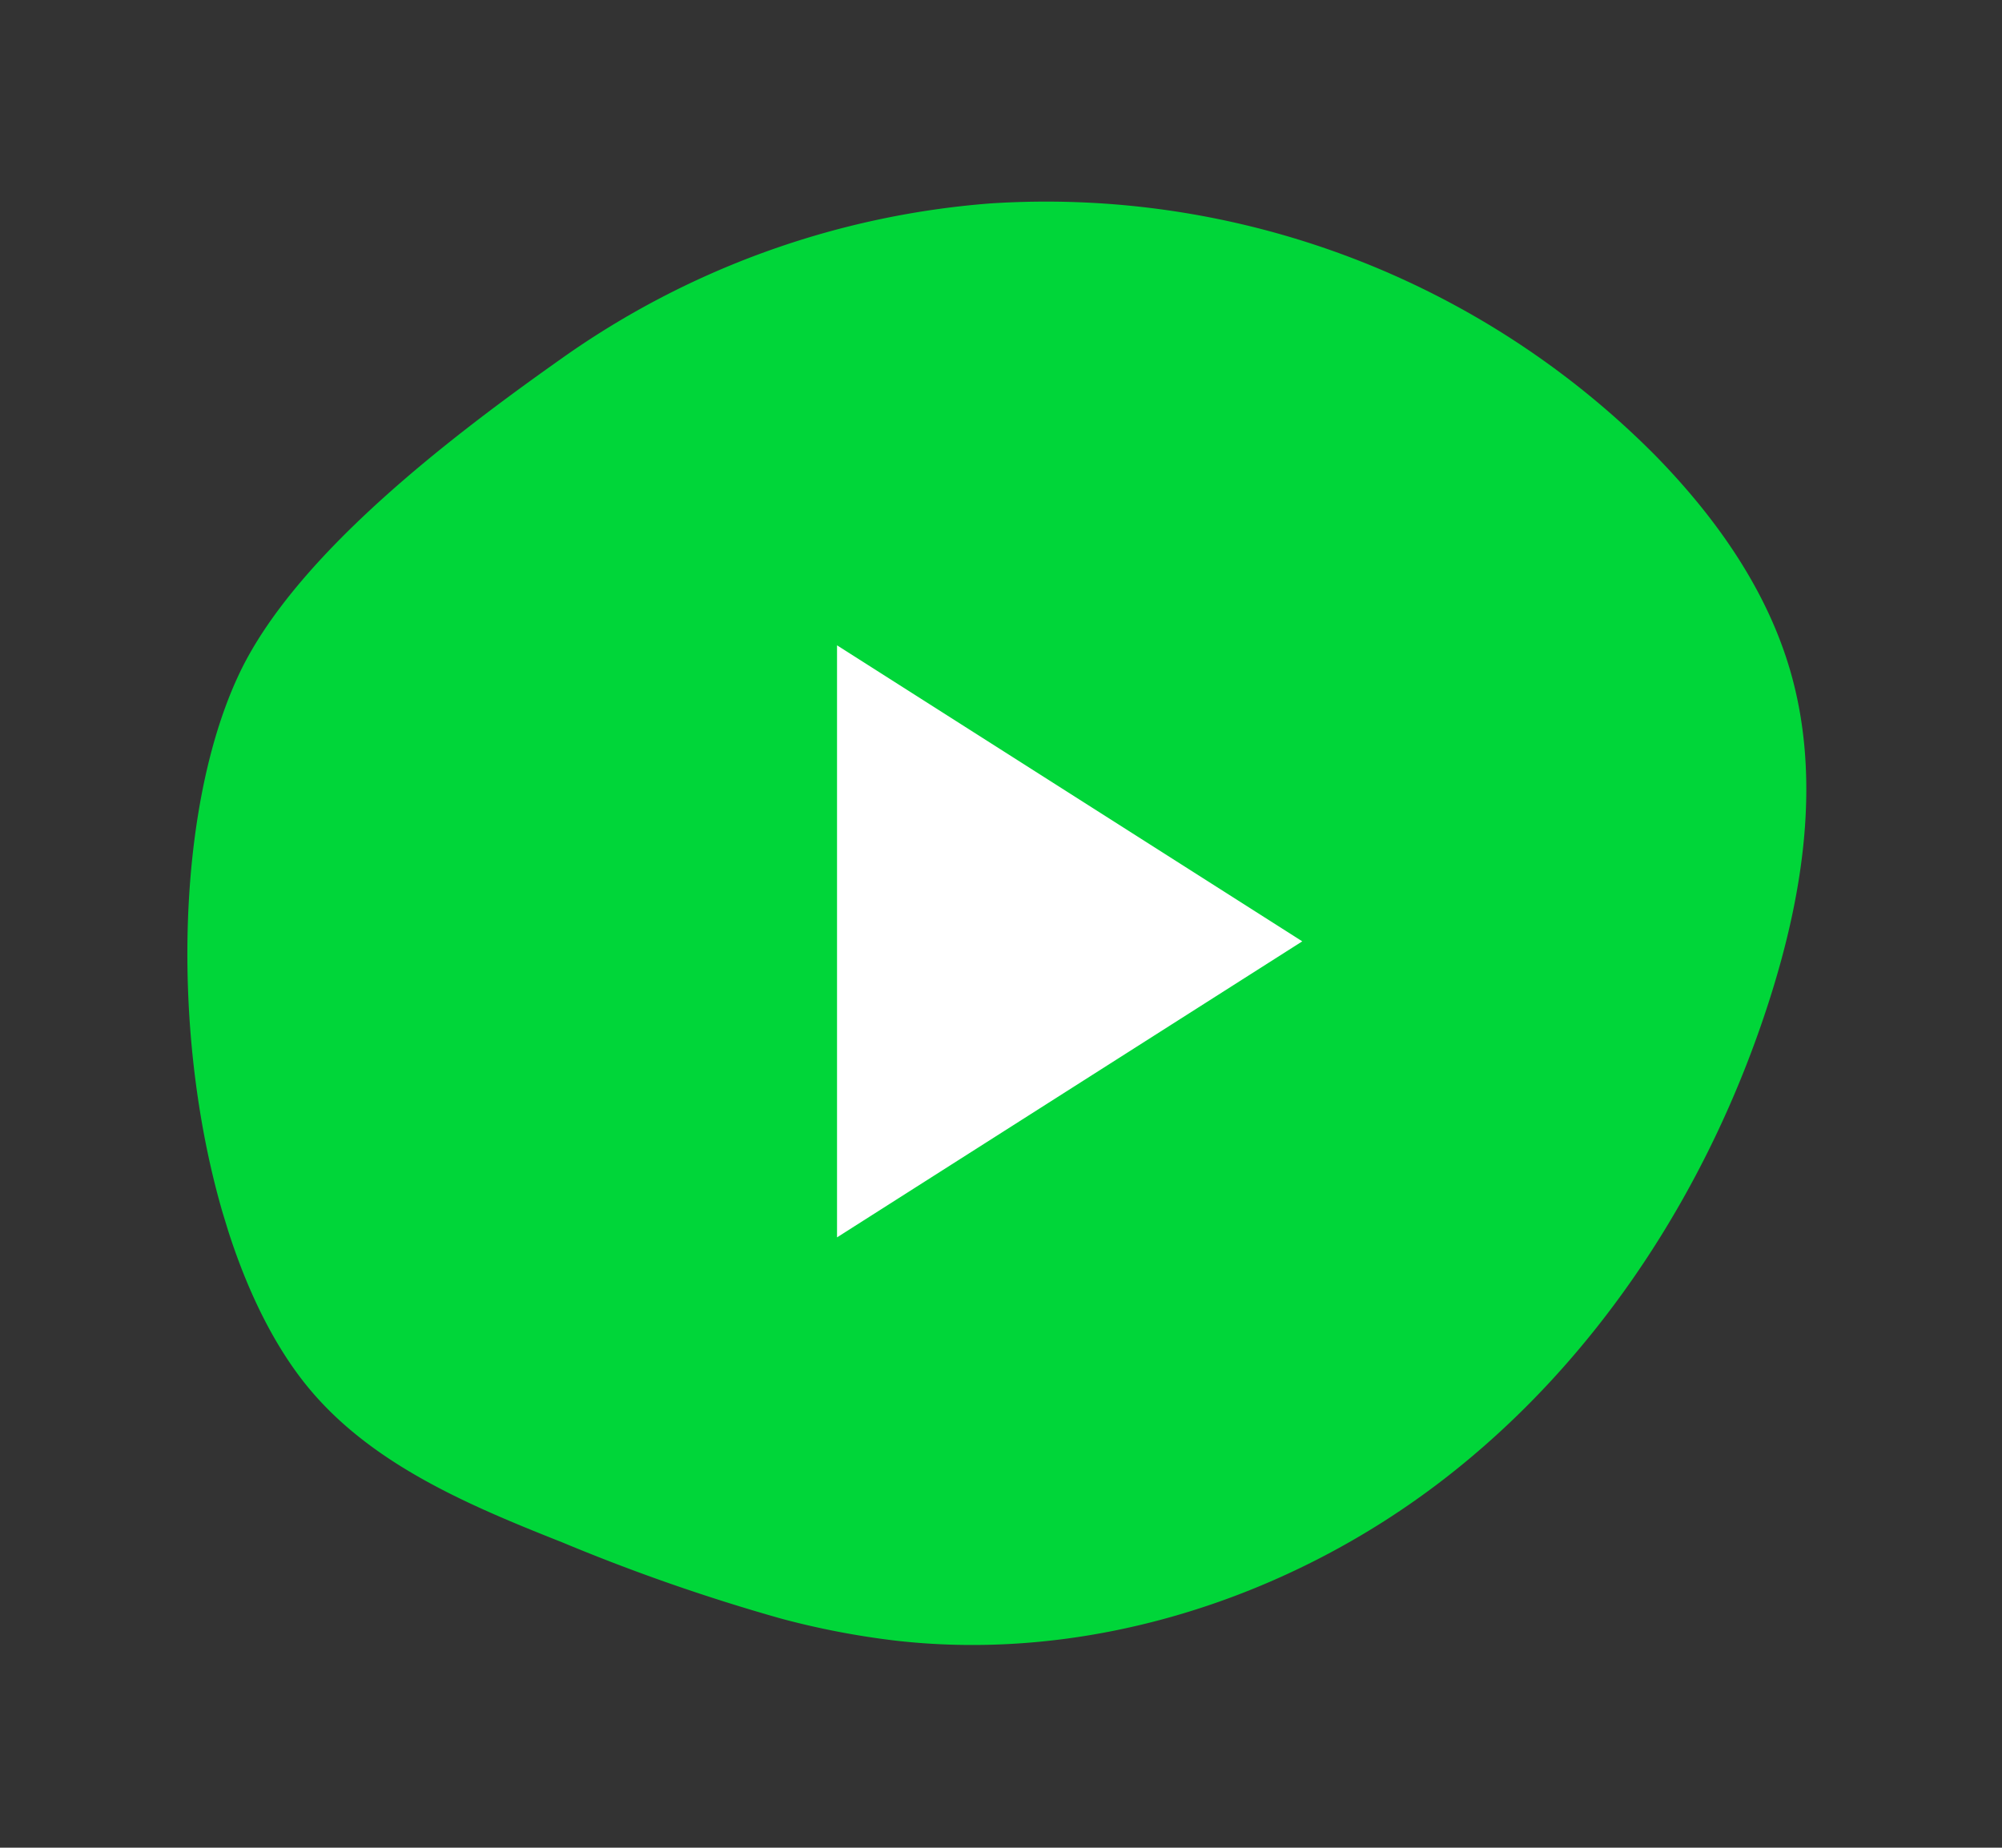
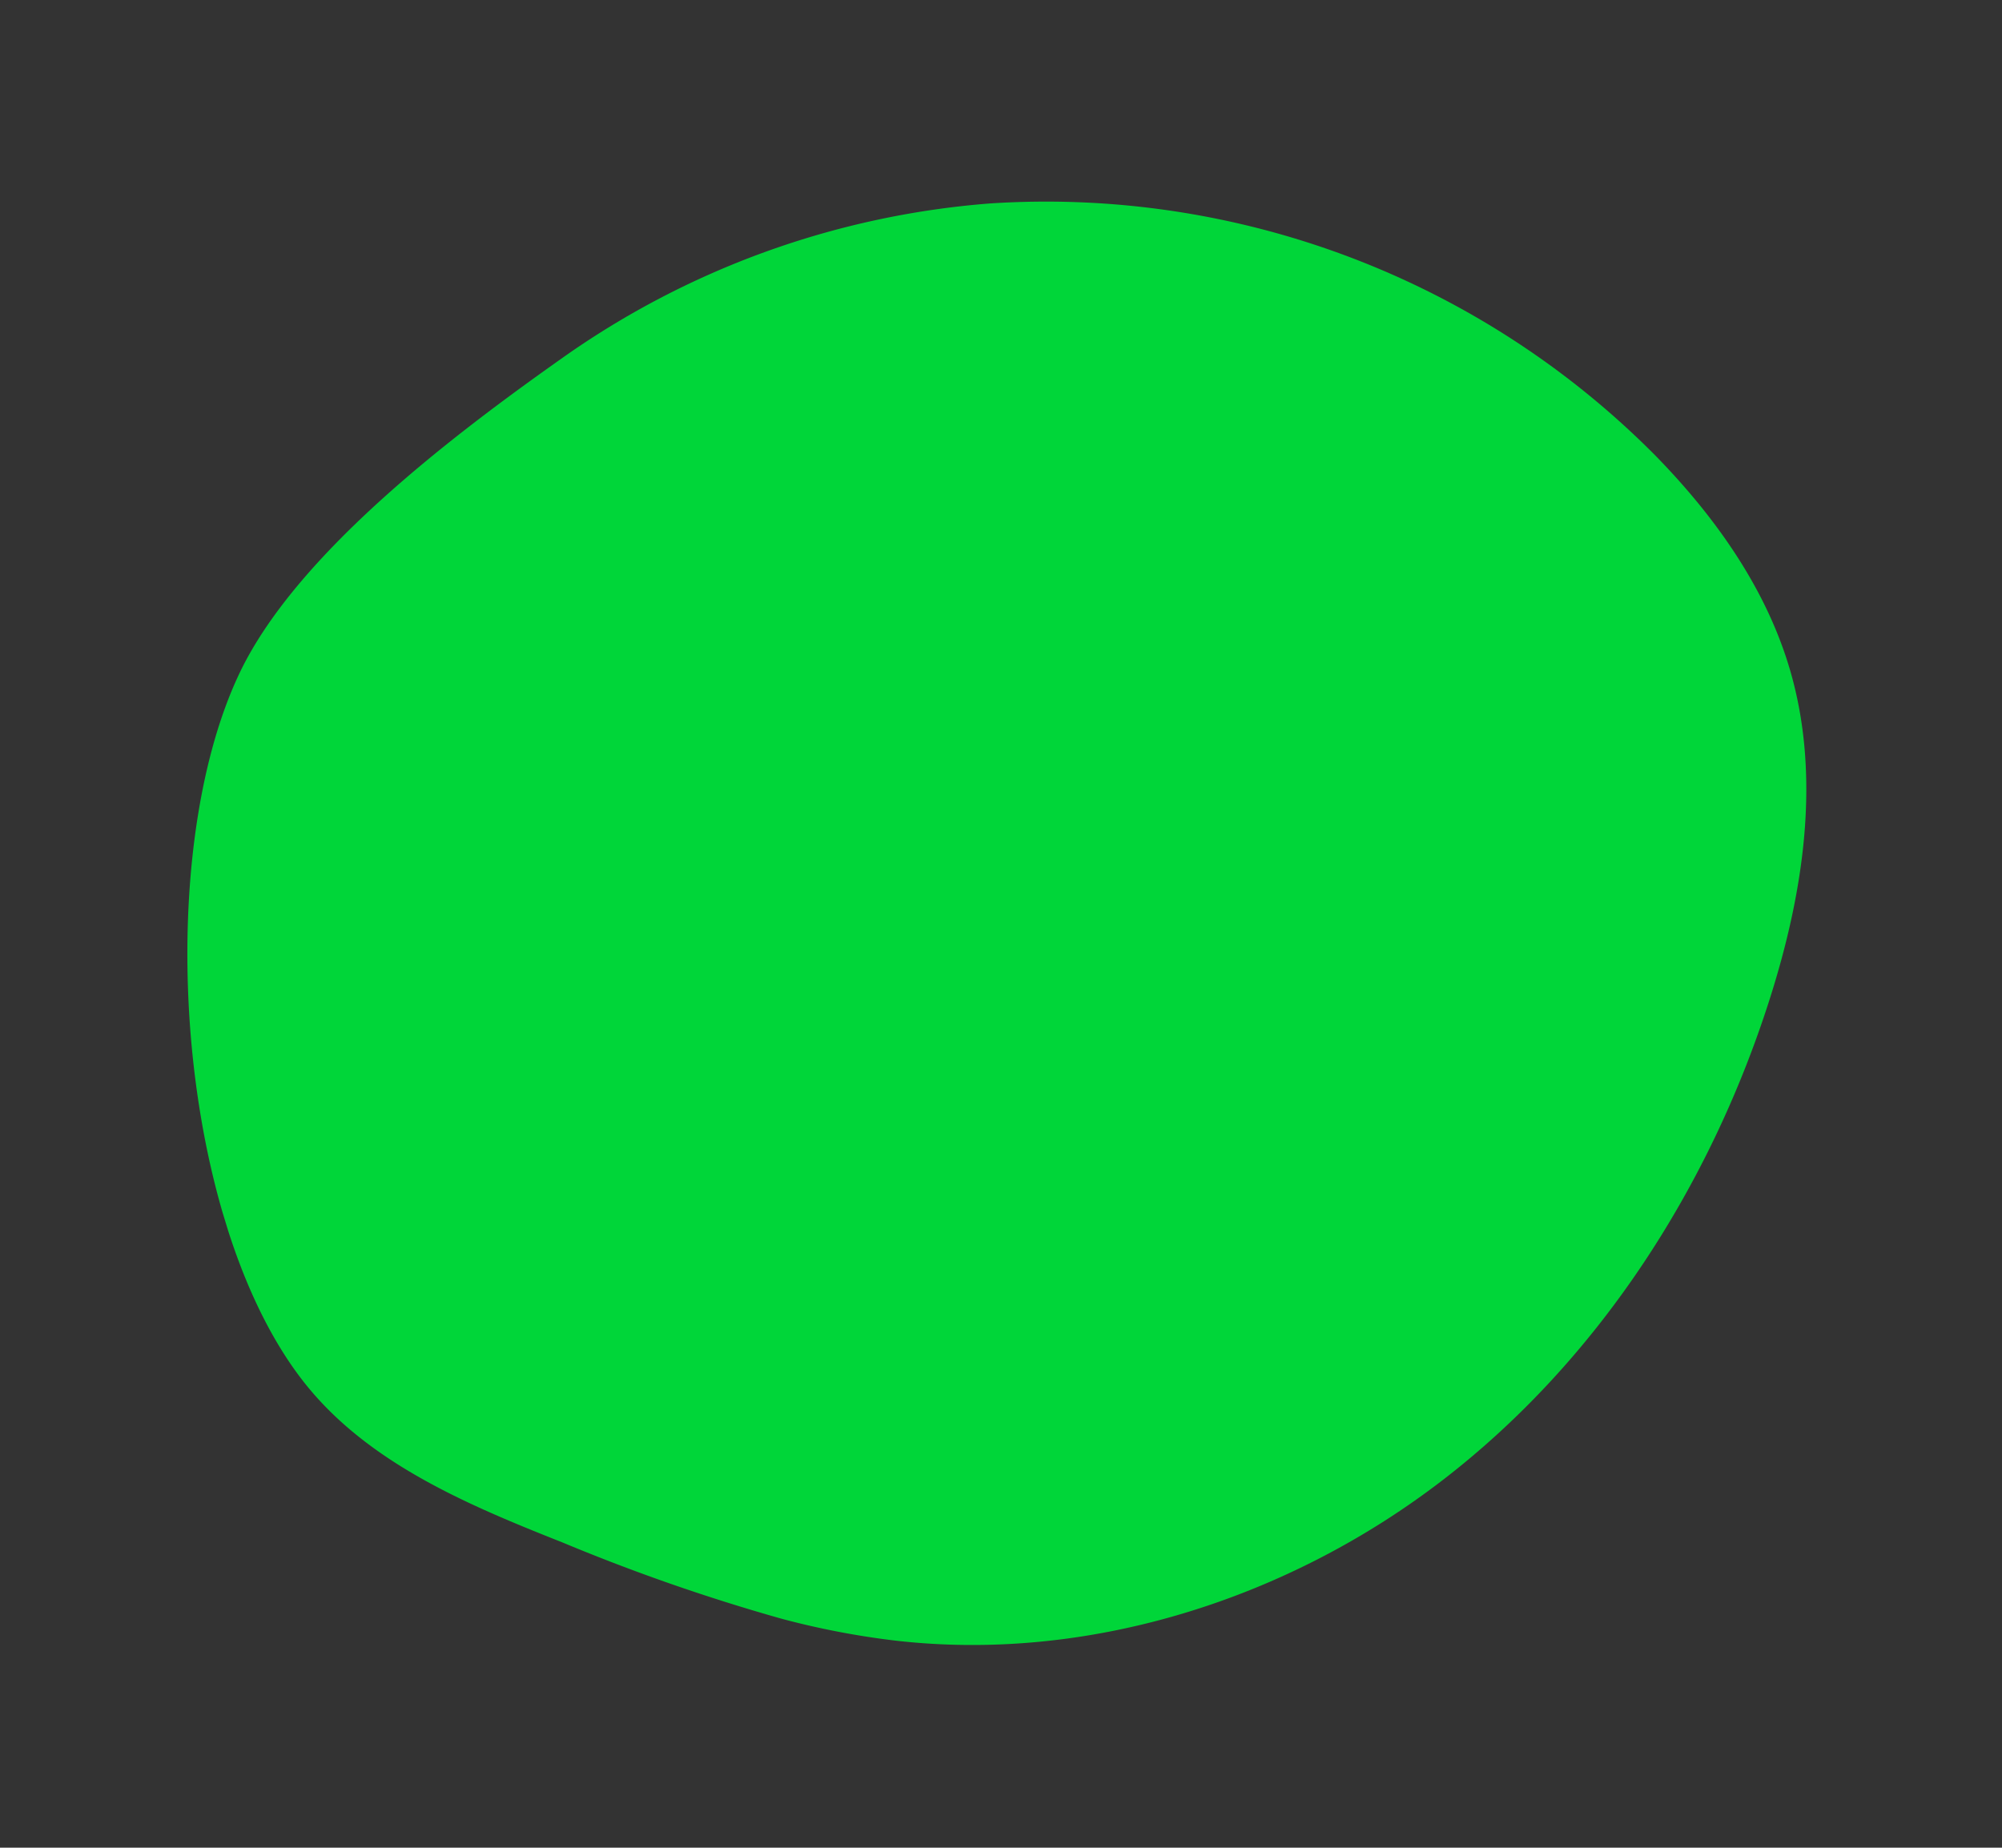
<svg xmlns="http://www.w3.org/2000/svg" width="134.309" height="123.974" viewBox="0 0 134.309 123.974">
  <rect x="0" y="0" width="134.309" height="123.974" fill="#333333" stroke="none" />
  <defs>
    <style>.a{fill:#00D639;}.b{clip-path:url(#a);}.c{fill:#fff;}</style>
    <clipPath id="a">
      <rect class="a" width="111.206" height="95.64" />
    </clipPath>
  </defs>
  <g transform="translate(-483.846 -231.701)">
    <g class="b" transform="translate(483.846 264.215) rotate(-17)">
      <path class="a" d="M27.9,88.106a129.67,129.67,0,0,1-12.556-9.188C9.965,74.623,4.4,69.992,1.9,63.576c-5.043-12.981.522-36.657,9.758-46.768,6-6.568,18.471-11.12,26.822-13.876A57.322,57.322,0,0,1,68.994,1.371a57.545,57.545,0,0,1,37.78,29.239c2.638,5.1,4.515,10.722,4.429,16.463-.111,7.487-3.535,14.557-7.8,20.711-7.483,10.794-17.949,19.681-30.23,24.335s-26.386,4.863-38.424-.388A54.43,54.43,0,0,1,27.9,88.106" transform="translate(0 0)" />
    </g>
-     <path class="c" d="M8,5V44.724L39.212,24.862Z" transform="translate(532 270)" />
  </g>
</svg>